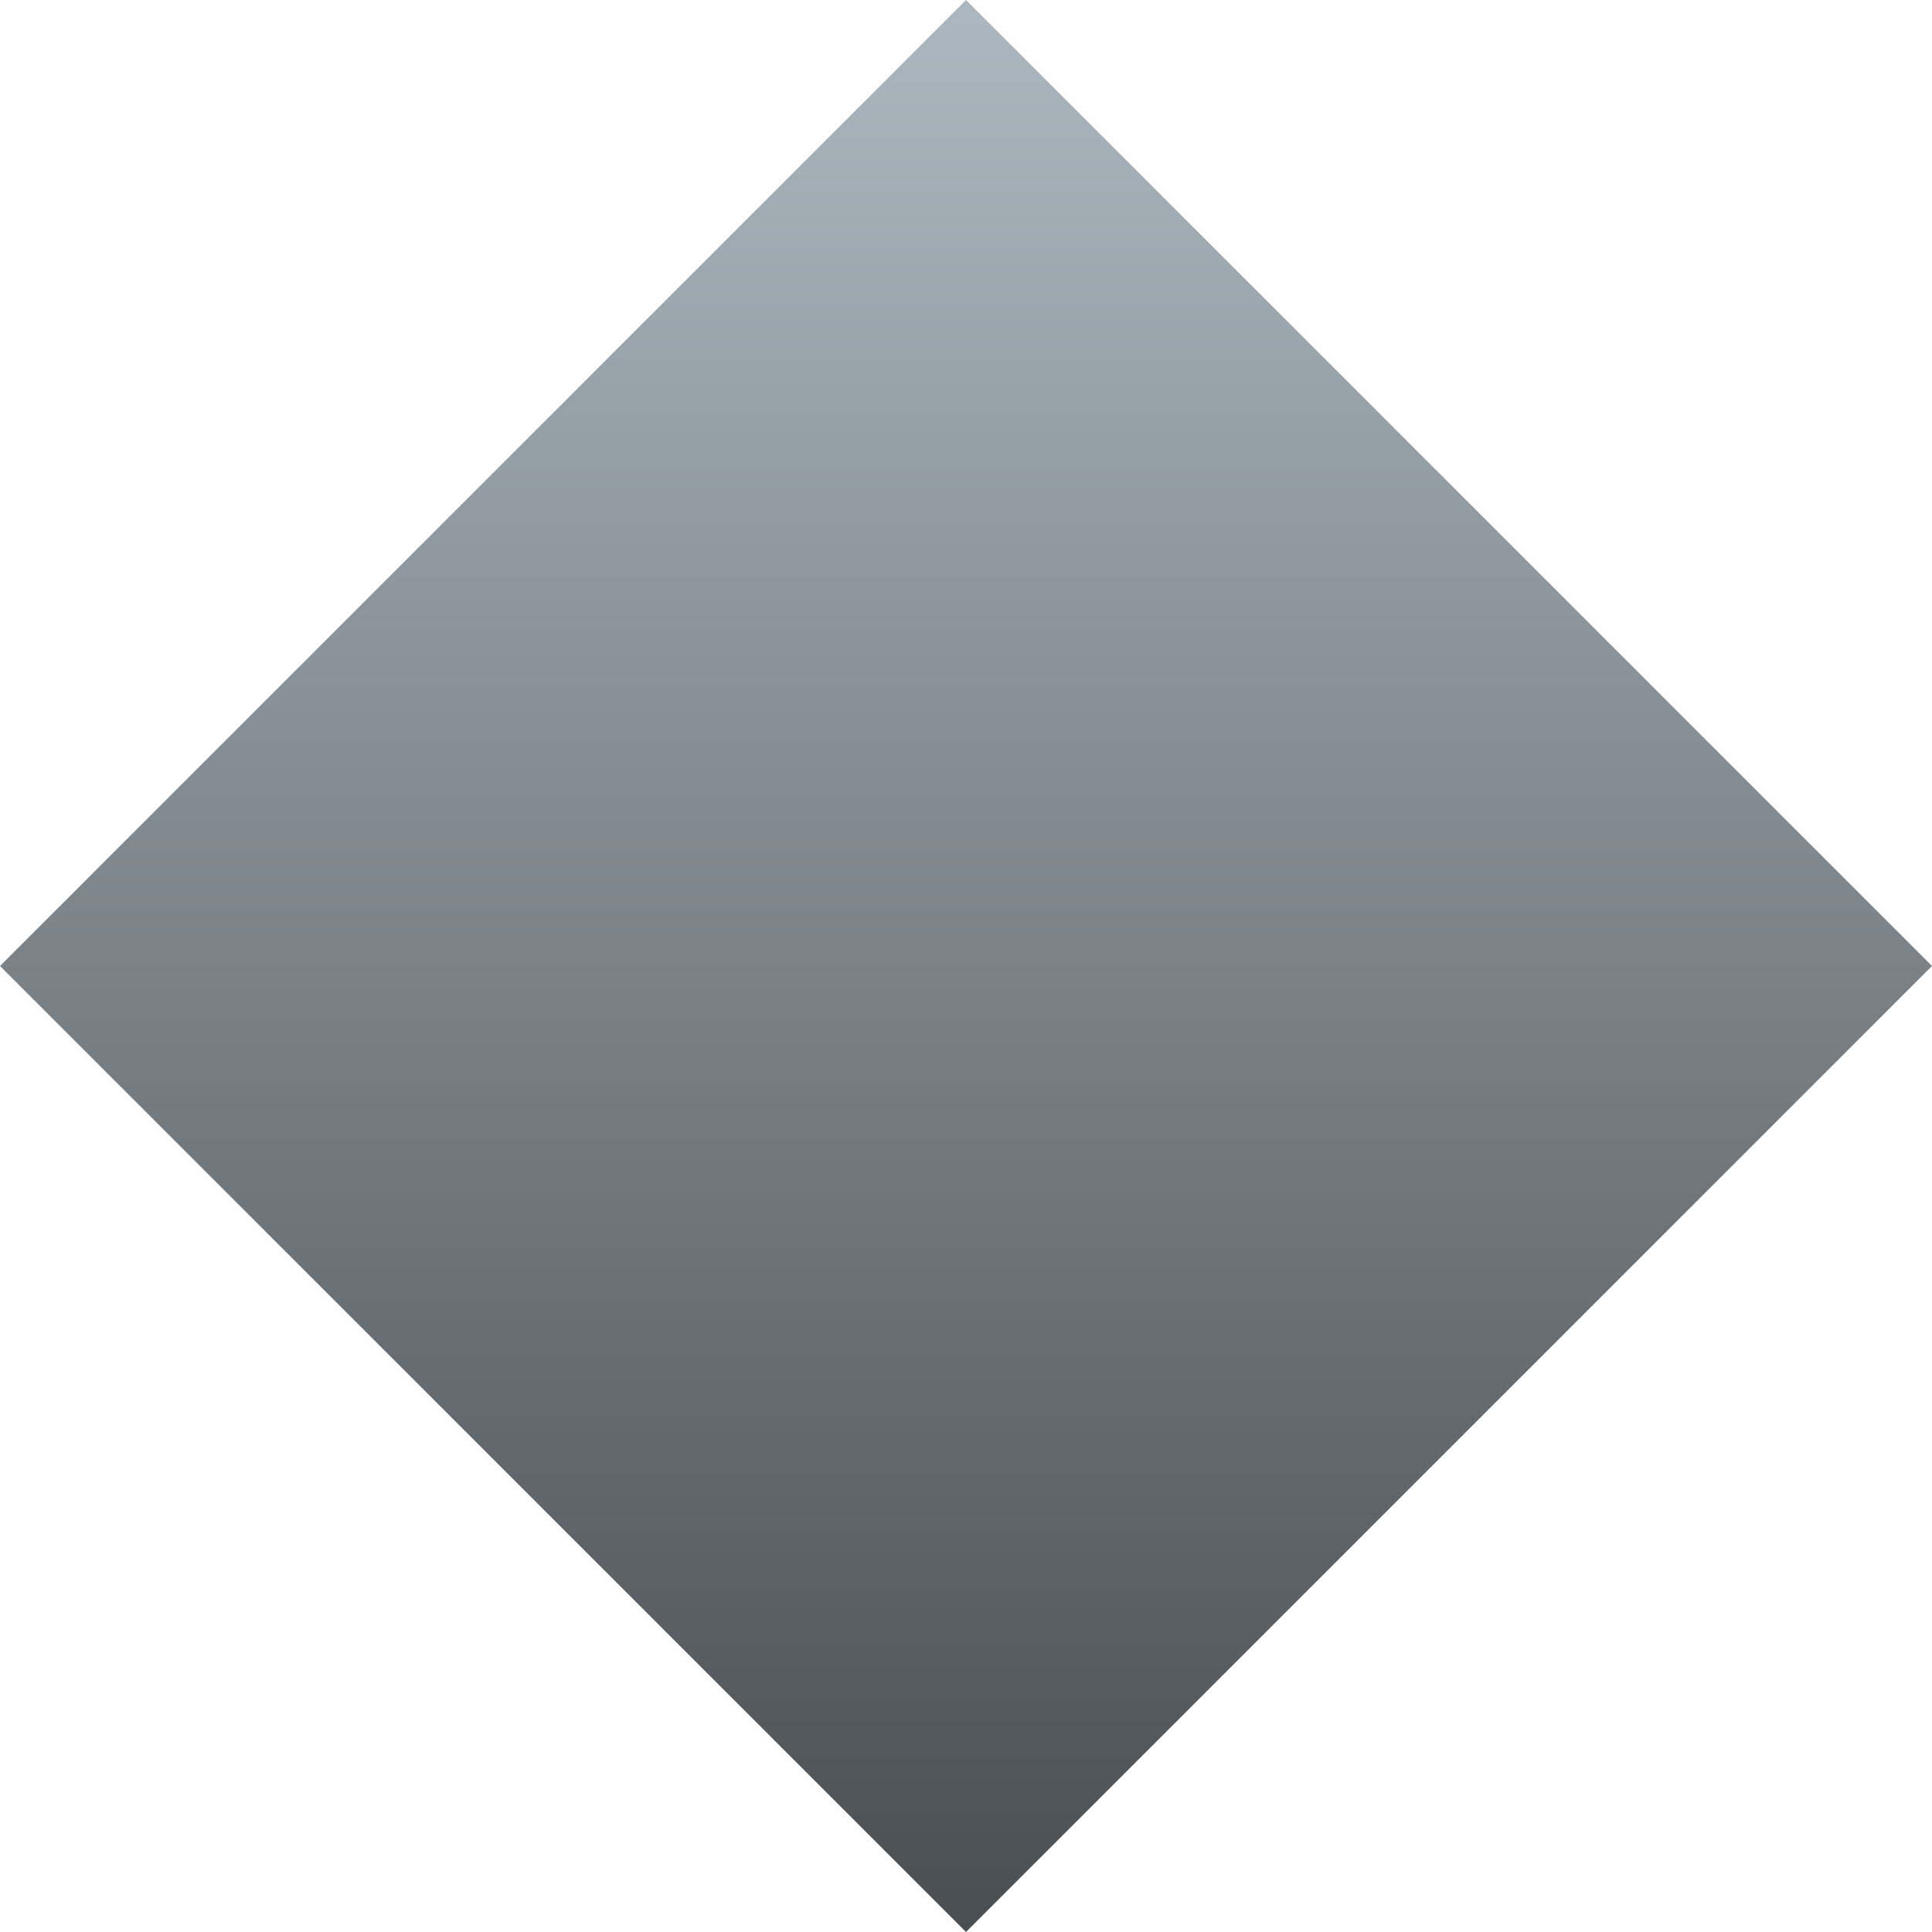
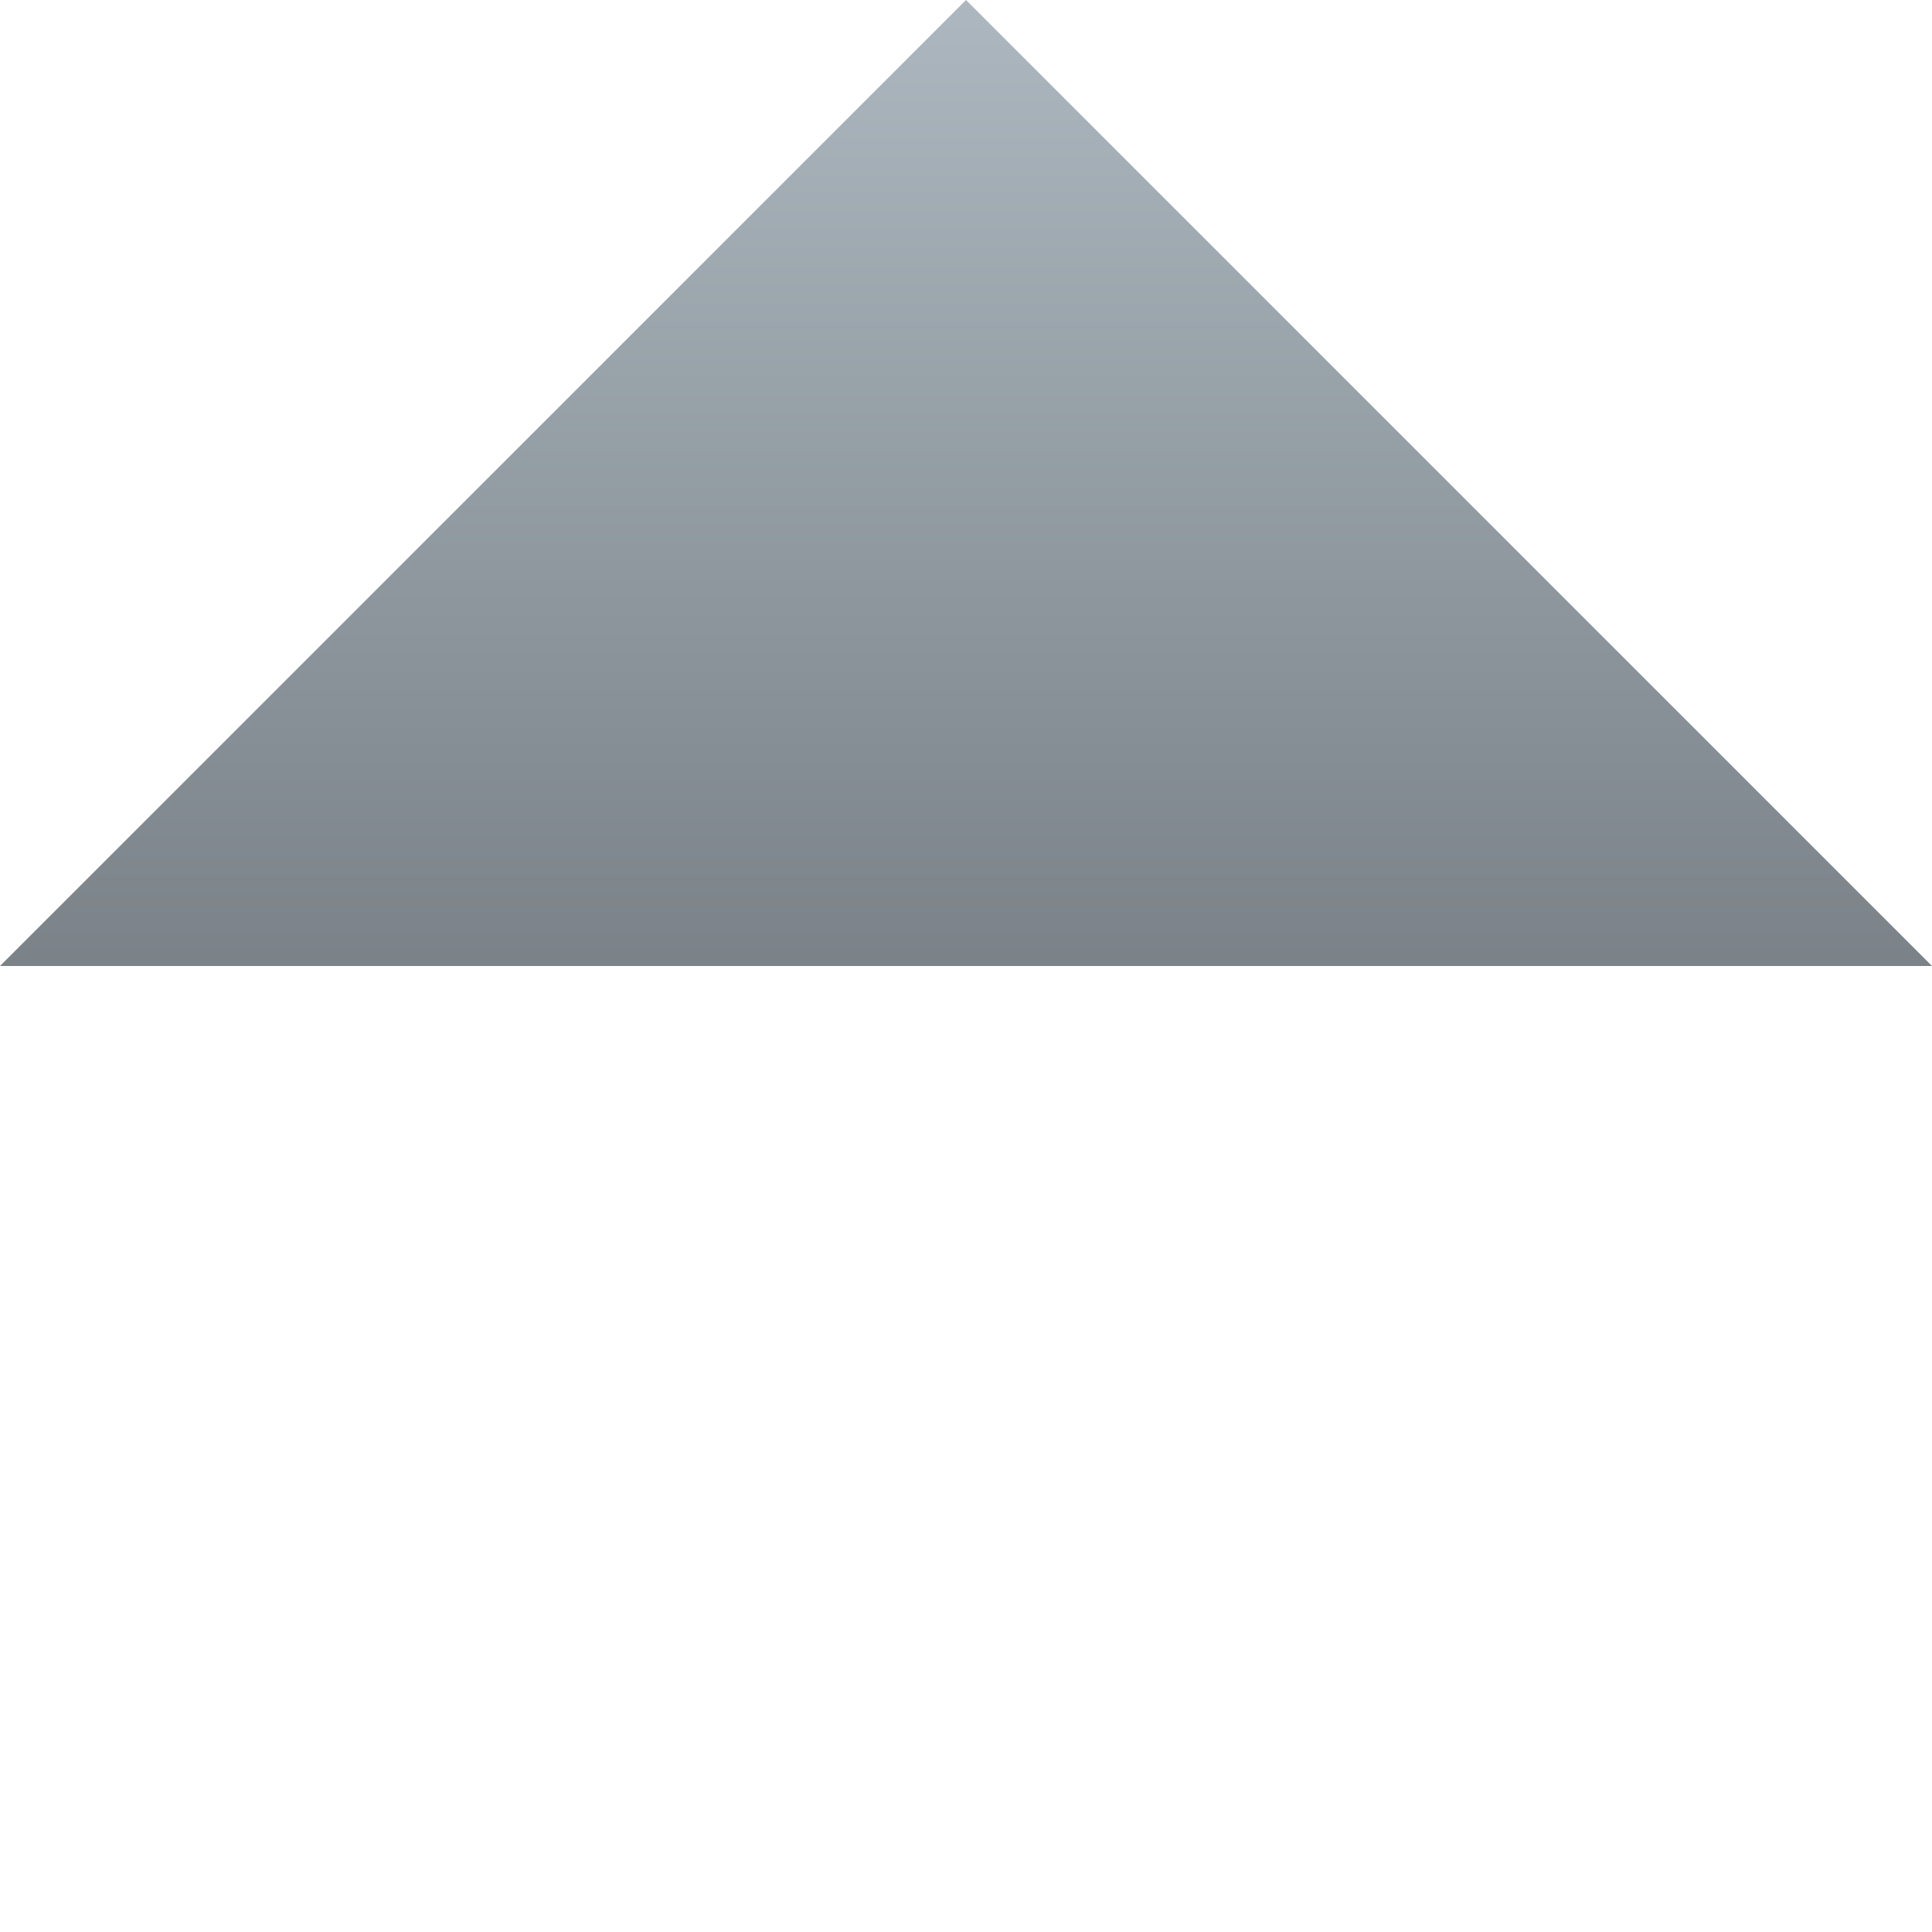
<svg xmlns="http://www.w3.org/2000/svg" width="24" height="24" viewBox="0 0 24 24" fill="none">
-   <path d="M12 0L24 12L12 24L0 12L12 0Z" fill="url(#paint0_linear_1260_1525)" />
+   <path d="M12 0L24 12L0 12L12 0Z" fill="url(#paint0_linear_1260_1525)" />
  <defs>
    <linearGradient id="paint0_linear_1260_1525" x1="12.117" y1="-5.76034e-07" x2="12.117" y2="24" gradientUnits="userSpaceOnUse">
      <stop stop-color="#ACB7BF" />
      <stop offset="1" stop-color="#494E52" />
    </linearGradient>
  </defs>
</svg>